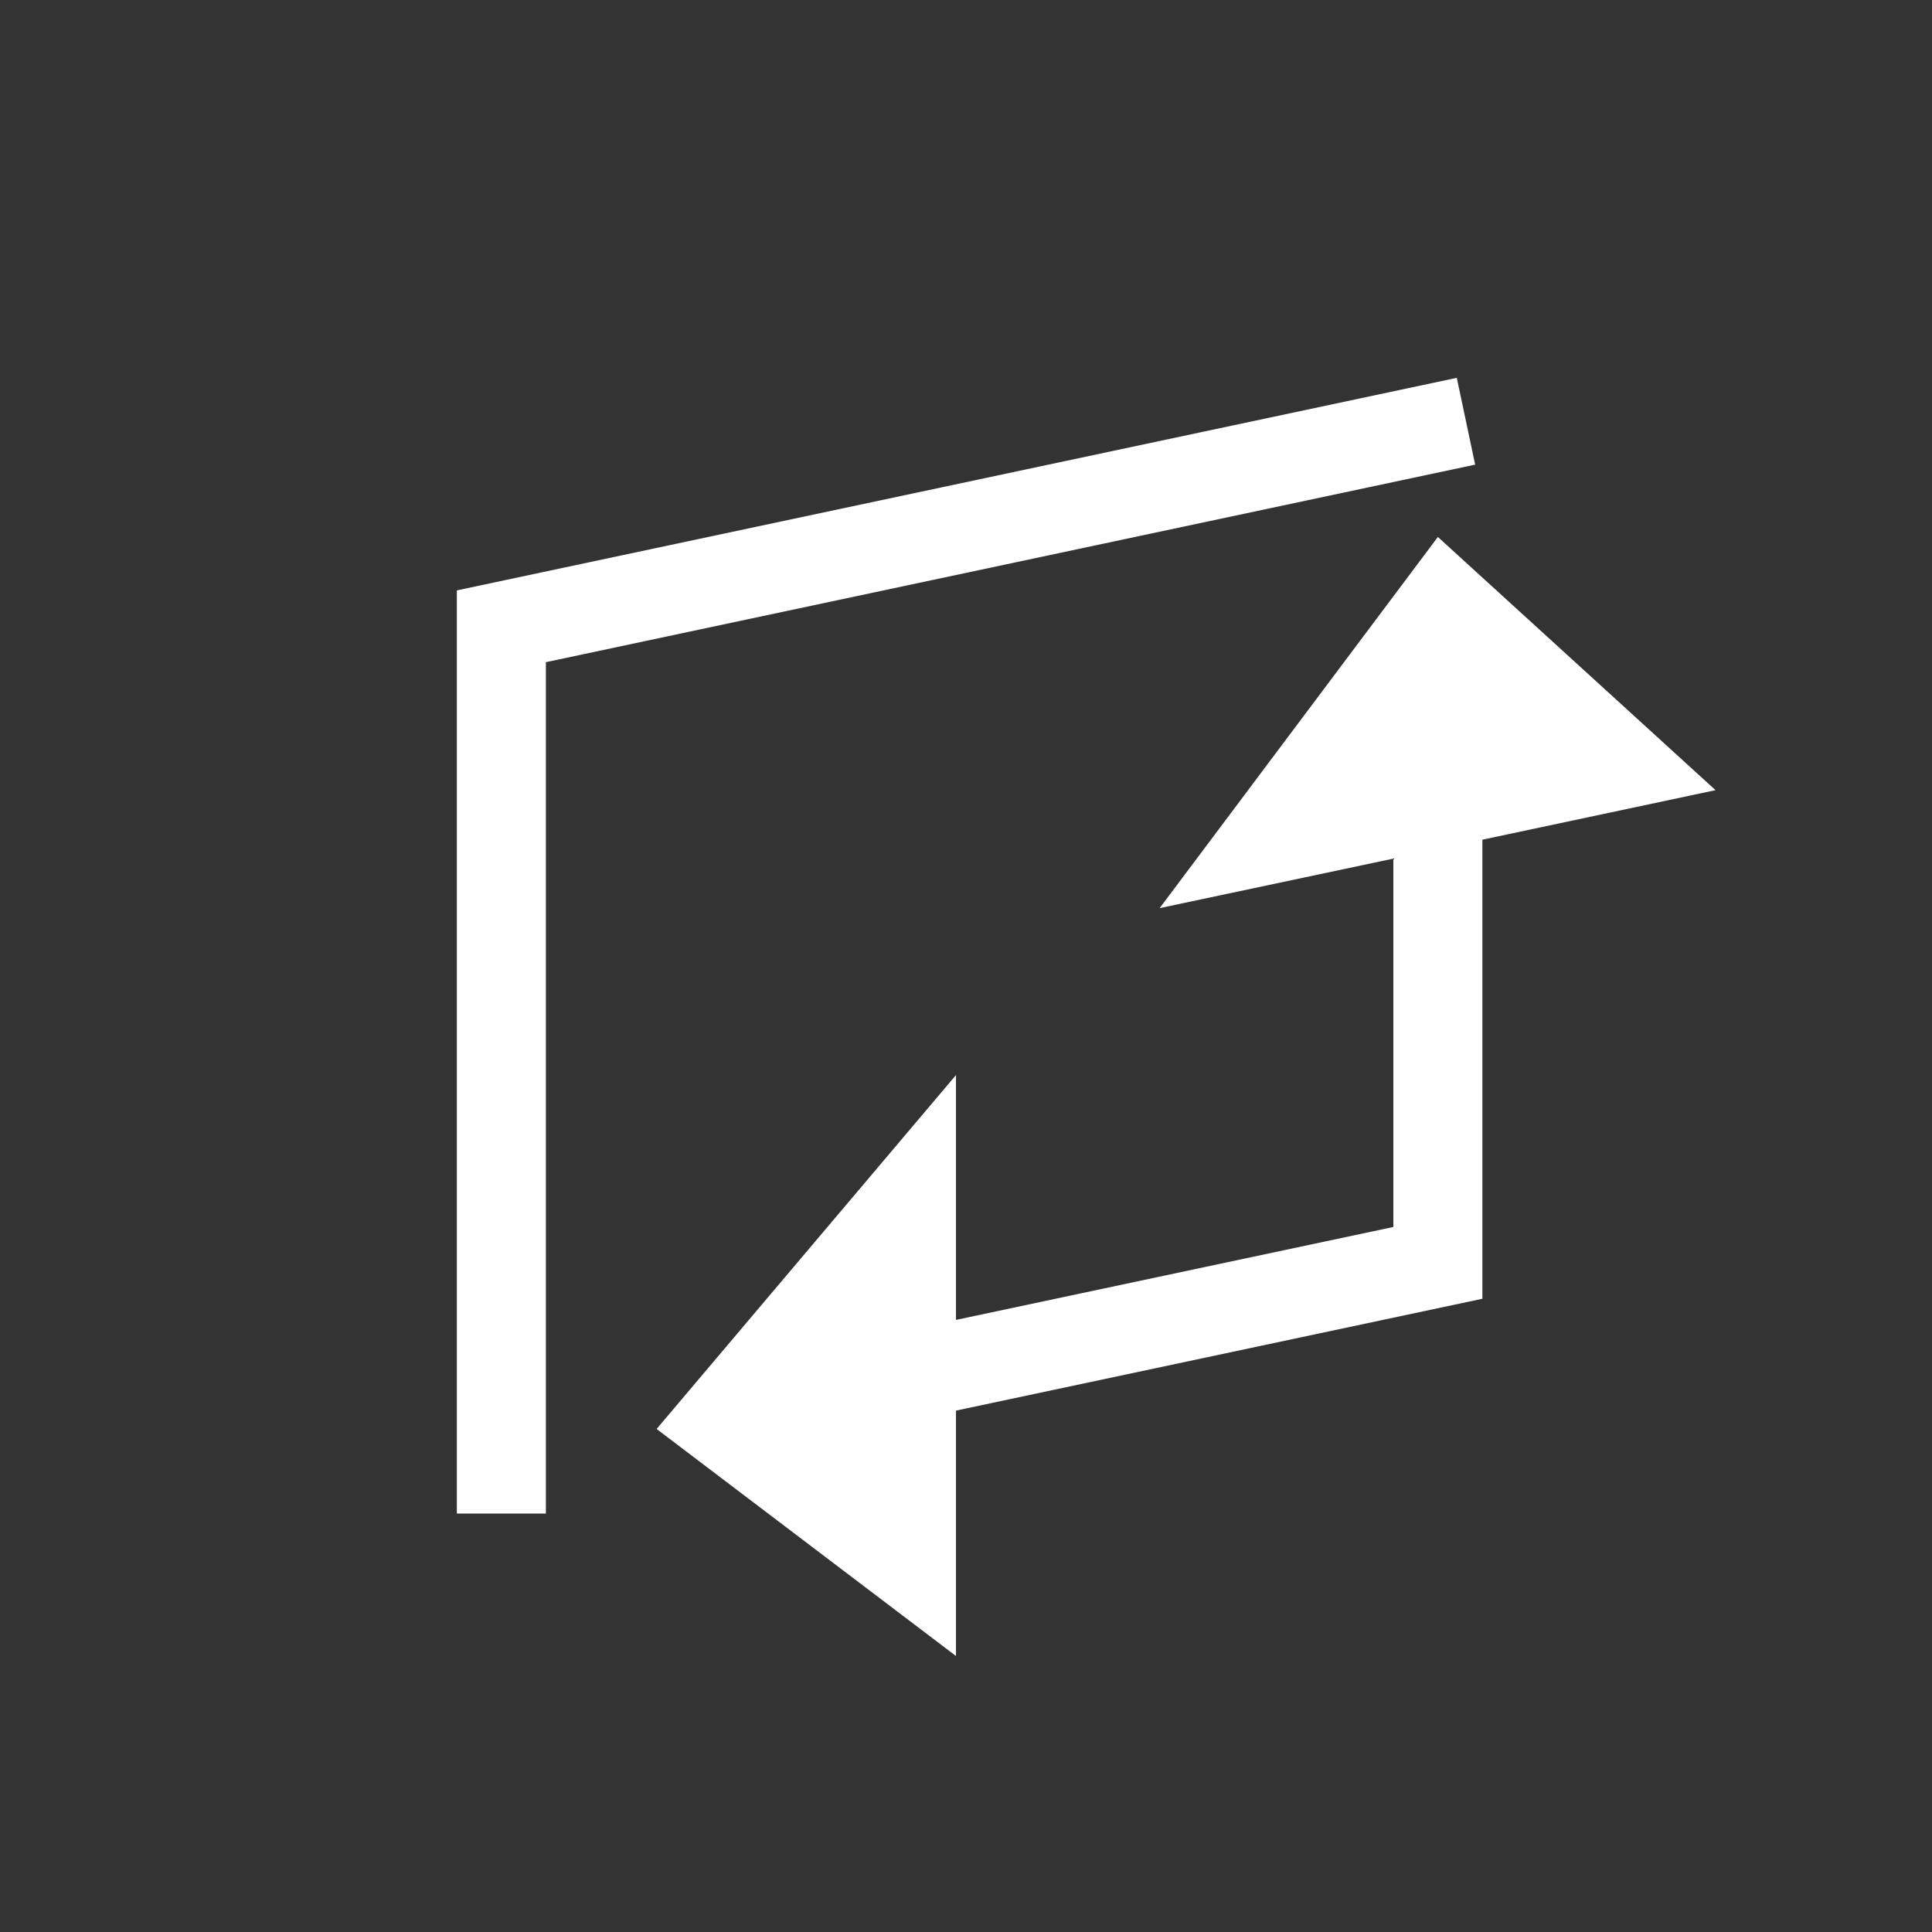
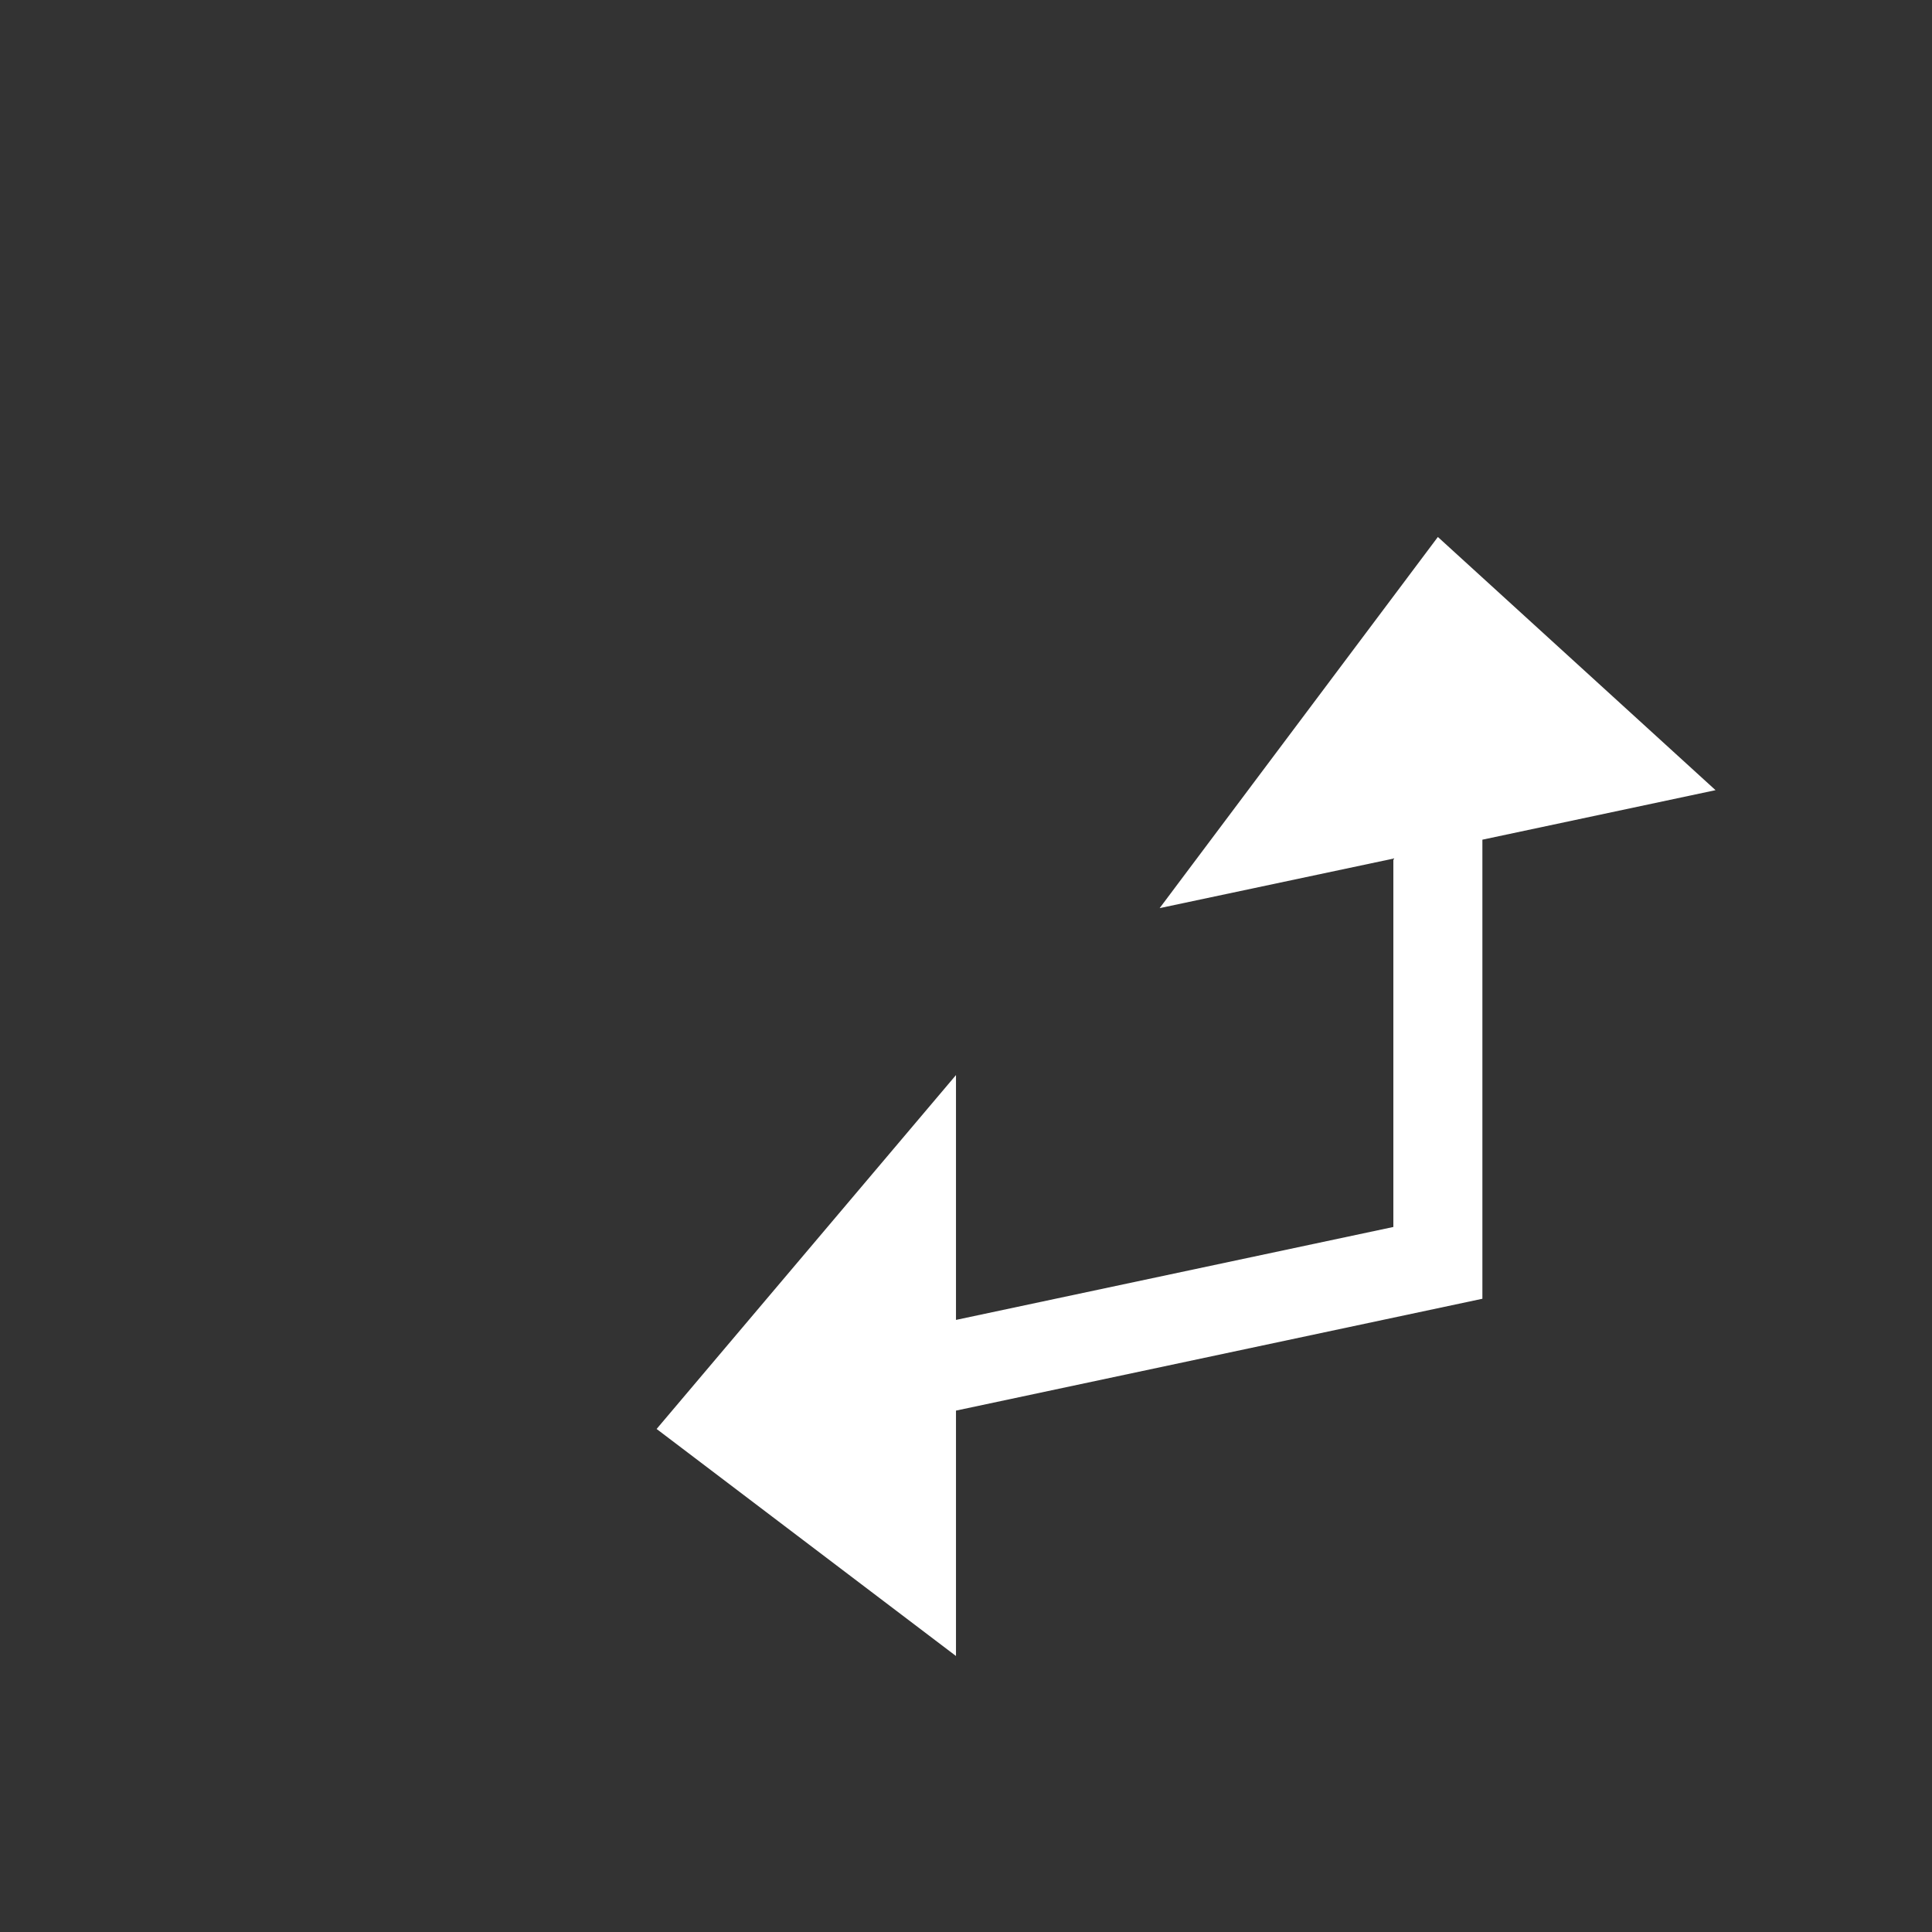
<svg xmlns="http://www.w3.org/2000/svg" viewBox="0 0 34.72 34.72">
  <rect x="0" y="0" width="34.72" height="34.72" fill="#333333" stroke="none" />
  <g id="Ebene_2" data-name="Ebene 2">
    <g id="Ebene_1-2" data-name="Ebene 1">
      <g>
        <g>
          <polygon points="25.84 9.65 20.84 16.32 25.04 15.43 25.04 22.05 17.18 23.72 17.18 19.32 11.8 25.68 17.18 29.76 17.18 25.35 26.64 23.34 26.64 15.09 30.83 14.2 25.84 9.65" style="fill: #fff" />
-           <polygon points="26.18 6.79 8.21 10.61 8.21 27.2 9.81 27.2 9.81 11.9 26.51 8.35 26.18 6.79" style="fill: #fff" />
        </g>
        <rect width="34.72" height="34.72" style="fill: none" />
      </g>
    </g>
  </g>
</svg>